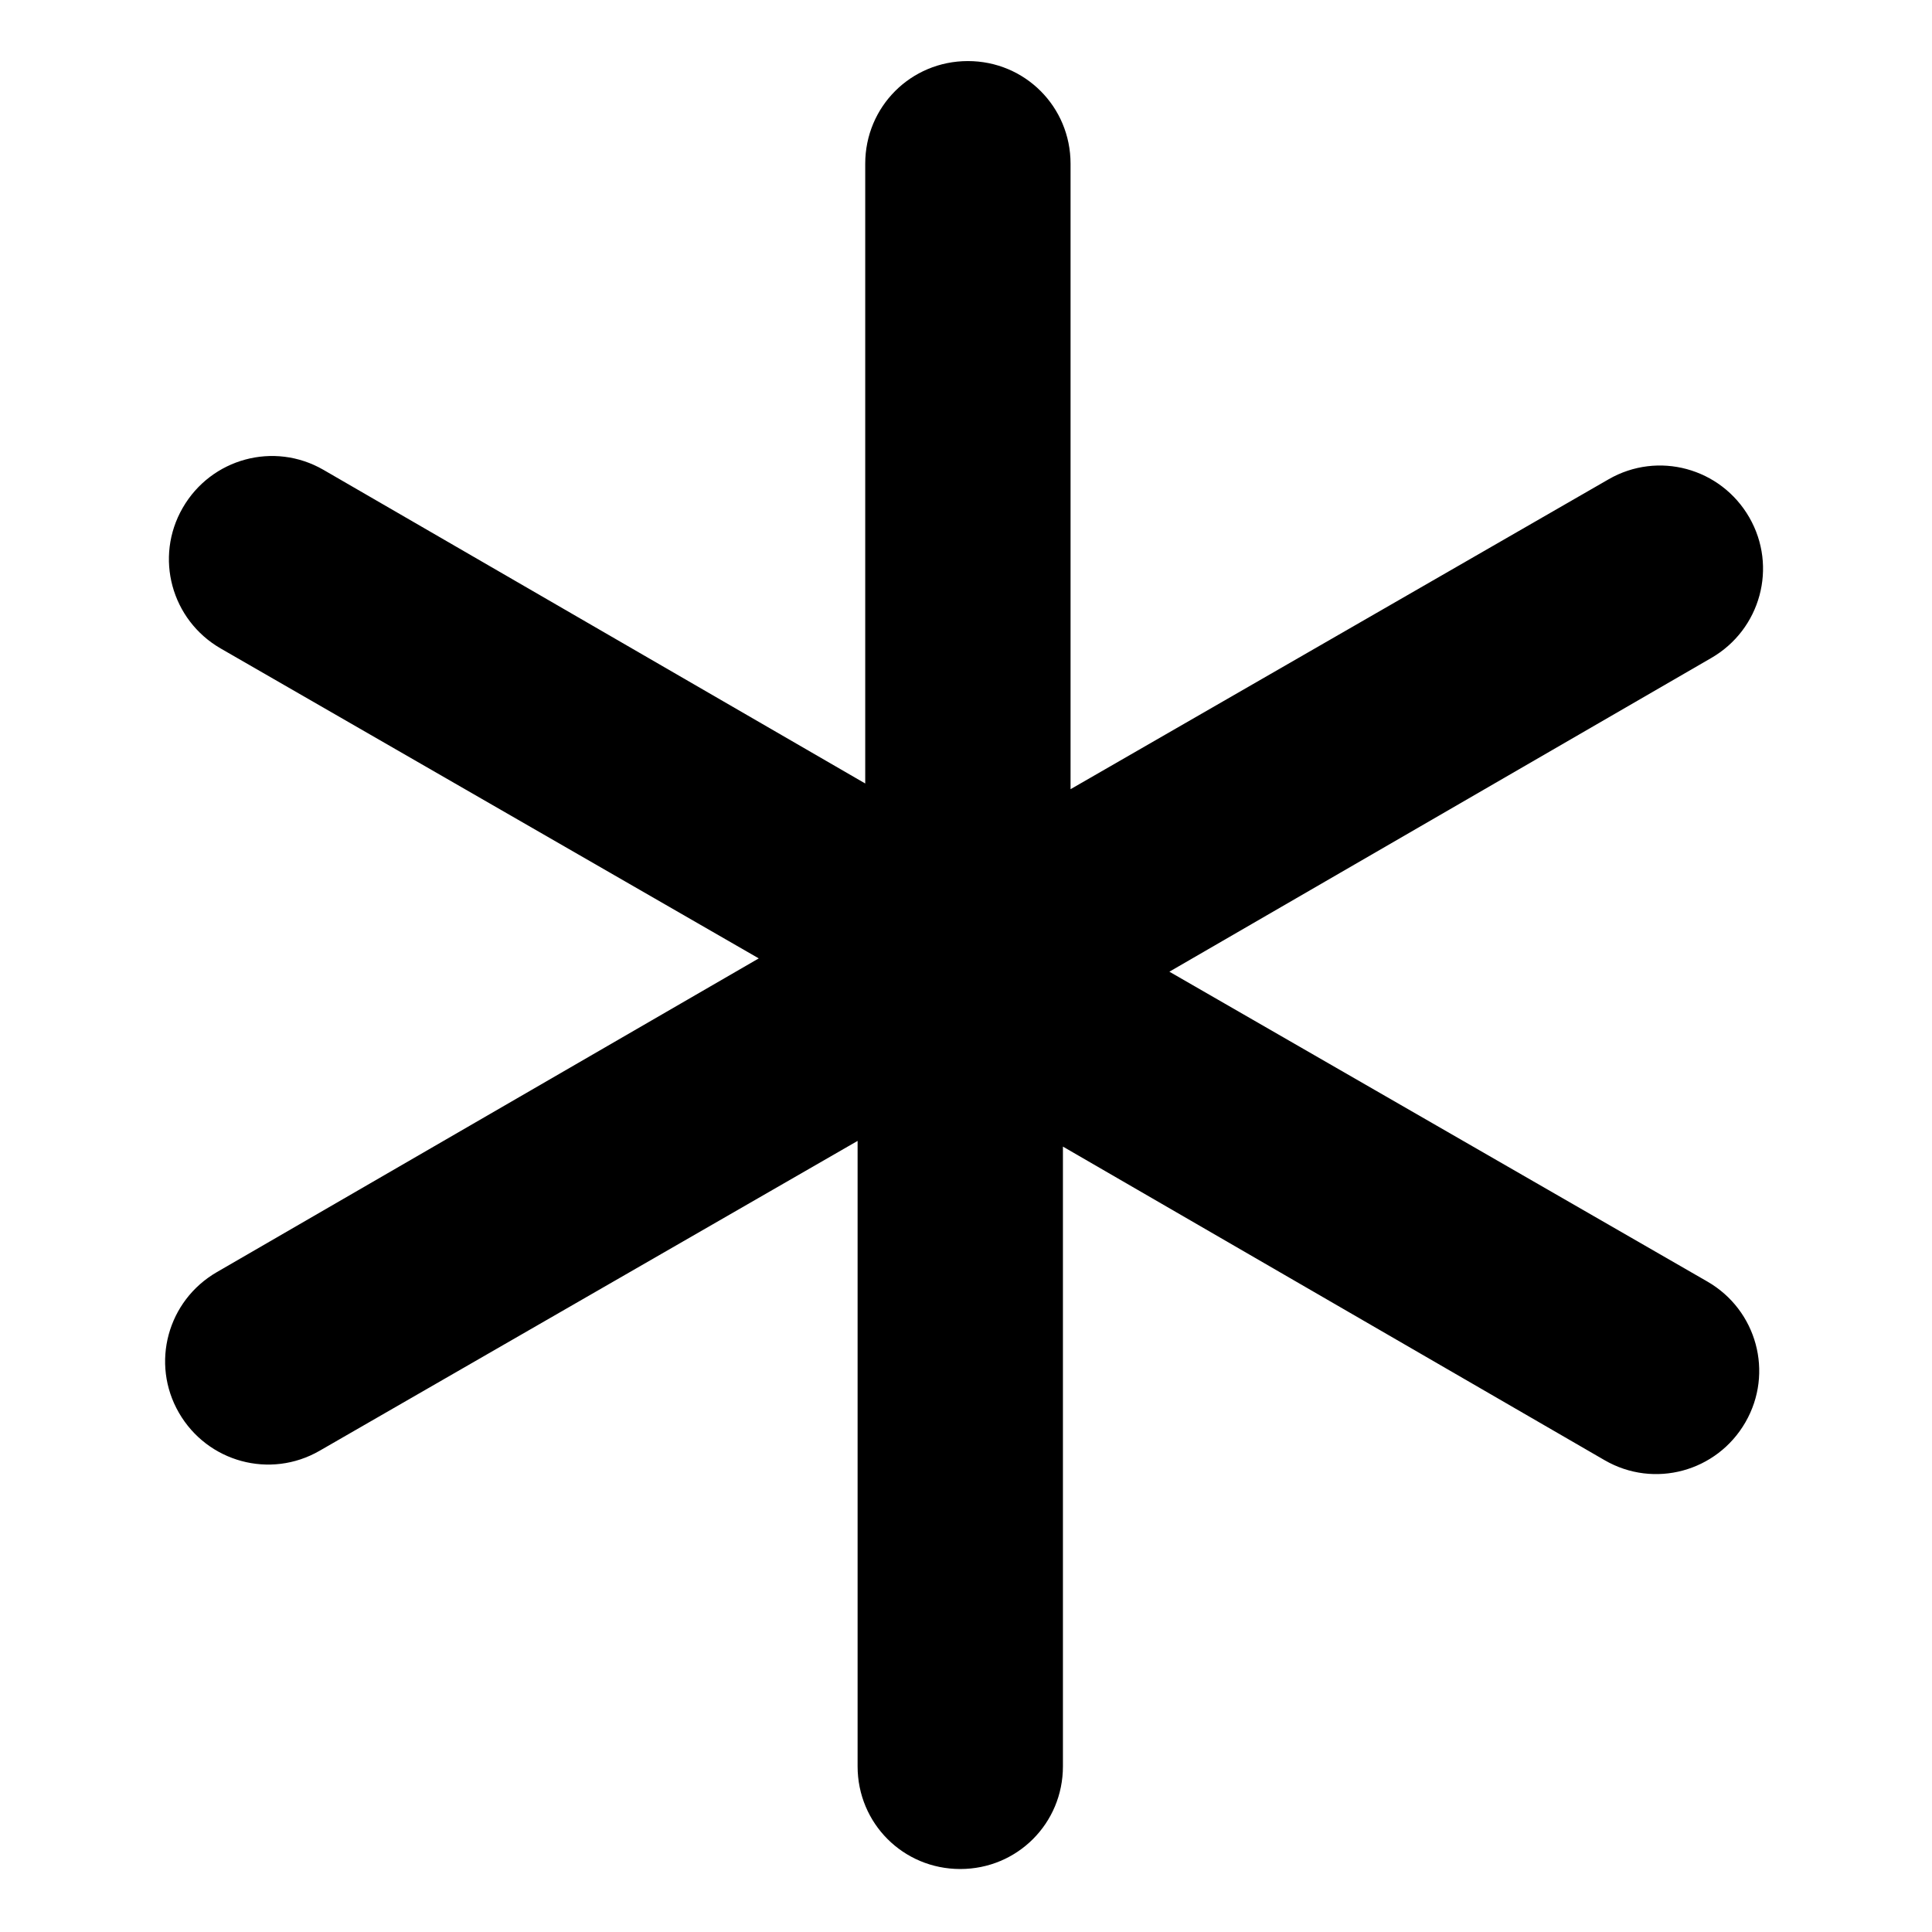
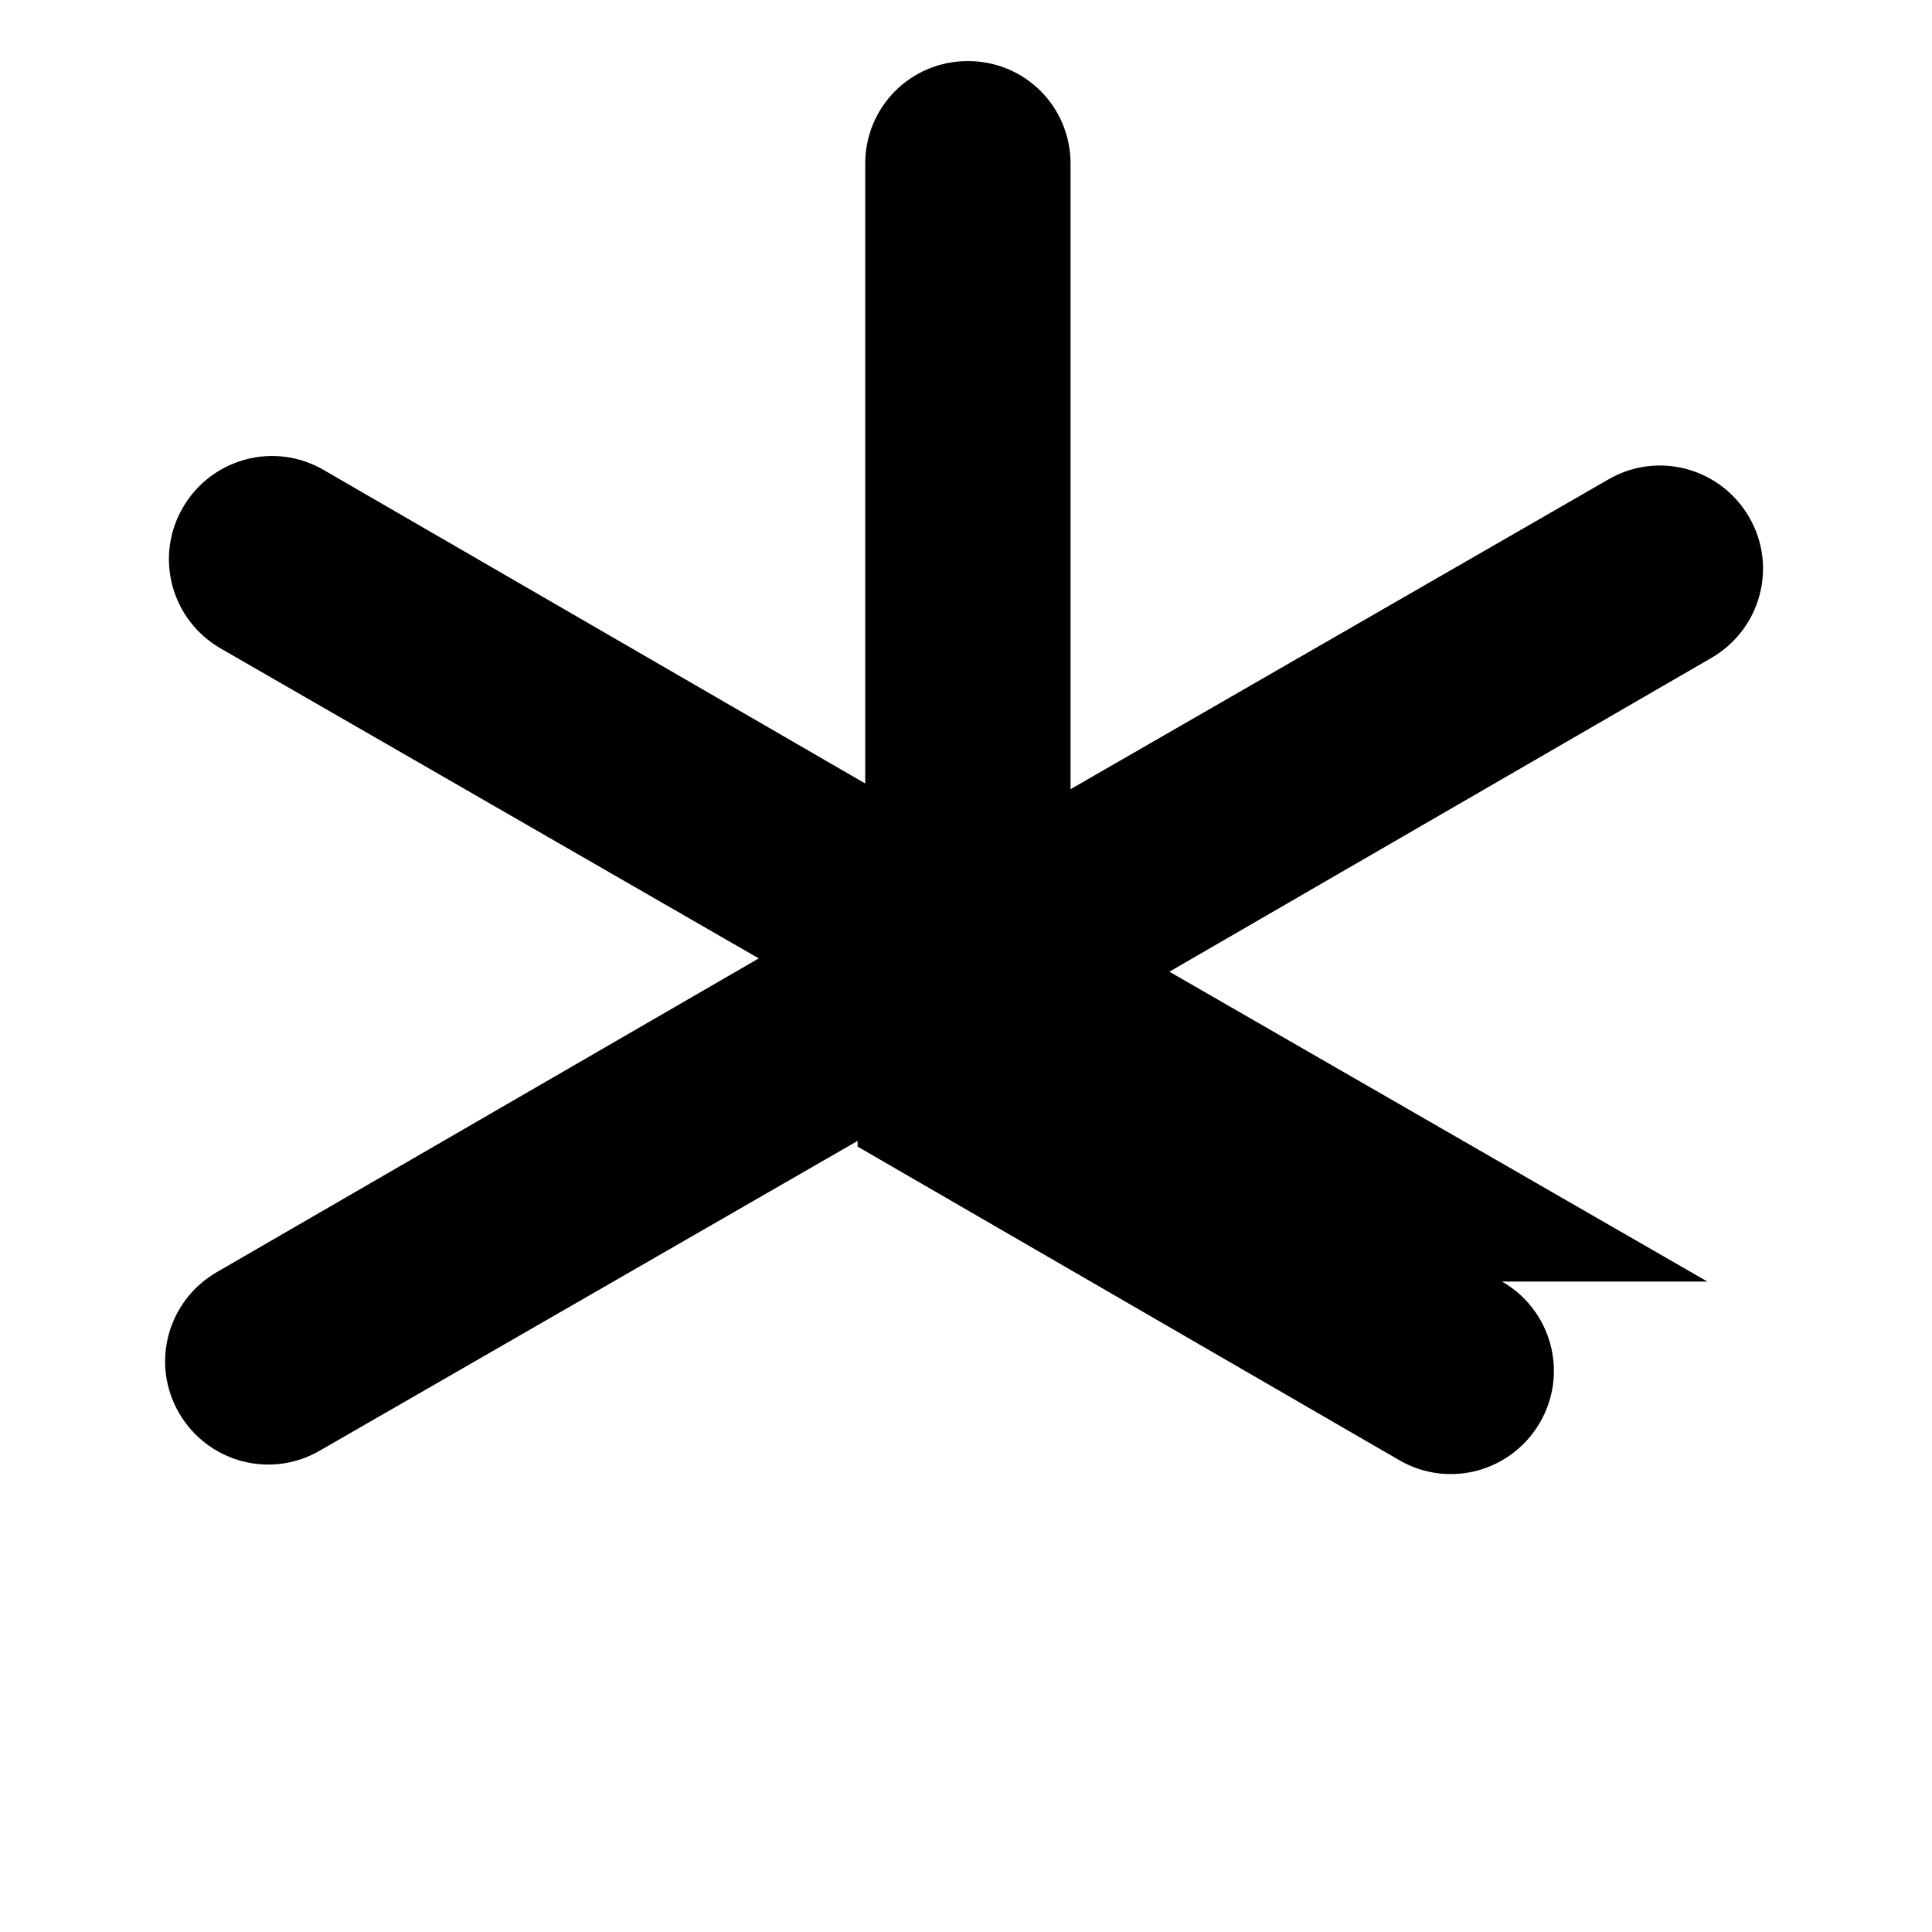
<svg xmlns="http://www.w3.org/2000/svg" fill="#000000" width="800px" height="800px" version="1.1" viewBox="144 144 512 512">
-   <path d="m596.48 483.63-142.58-82.121 143.59-83.129c13.098-7.559 17.633-24.184 10.078-37.281-7.559-13.098-24.184-17.633-37.281-10.078l-142.58 82.121v-165.75c0-15.113-12.09-27.207-27.207-27.207-15.113 0-27.207 12.09-27.207 27.207v164.24l-143.59-83.129c-13.098-7.559-29.727-3.023-37.281 10.078-7.559 13.098-3.023 29.727 10.078 37.281l142.58 82.121-143.59 83.129c-13.098 7.559-17.633 24.184-10.078 37.281 7.559 13.098 24.184 17.633 37.281 10.078l142.58-82.121v165.75c0 15.113 12.09 27.207 27.207 27.207 15.113 0 27.207-12.09 27.207-27.207v-164.24l143.59 83.129c13.098 7.559 29.727 3.023 37.281-10.078 7.555-13.102 3.019-29.727-10.078-37.281z" />
+   <path d="m596.48 483.63-142.58-82.121 143.59-83.129c13.098-7.559 17.633-24.184 10.078-37.281-7.559-13.098-24.184-17.633-37.281-10.078l-142.58 82.121v-165.75c0-15.113-12.09-27.207-27.207-27.207-15.113 0-27.207 12.09-27.207 27.207v164.24l-143.59-83.129c-13.098-7.559-29.727-3.023-37.281 10.078-7.559 13.098-3.023 29.727 10.078 37.281l142.58 82.121-143.59 83.129c-13.098 7.559-17.633 24.184-10.078 37.281 7.559 13.098 24.184 17.633 37.281 10.078l142.58-82.121v165.75v-164.24l143.59 83.129c13.098 7.559 29.727 3.023 37.281-10.078 7.555-13.102 3.019-29.727-10.078-37.281z" />
</svg>